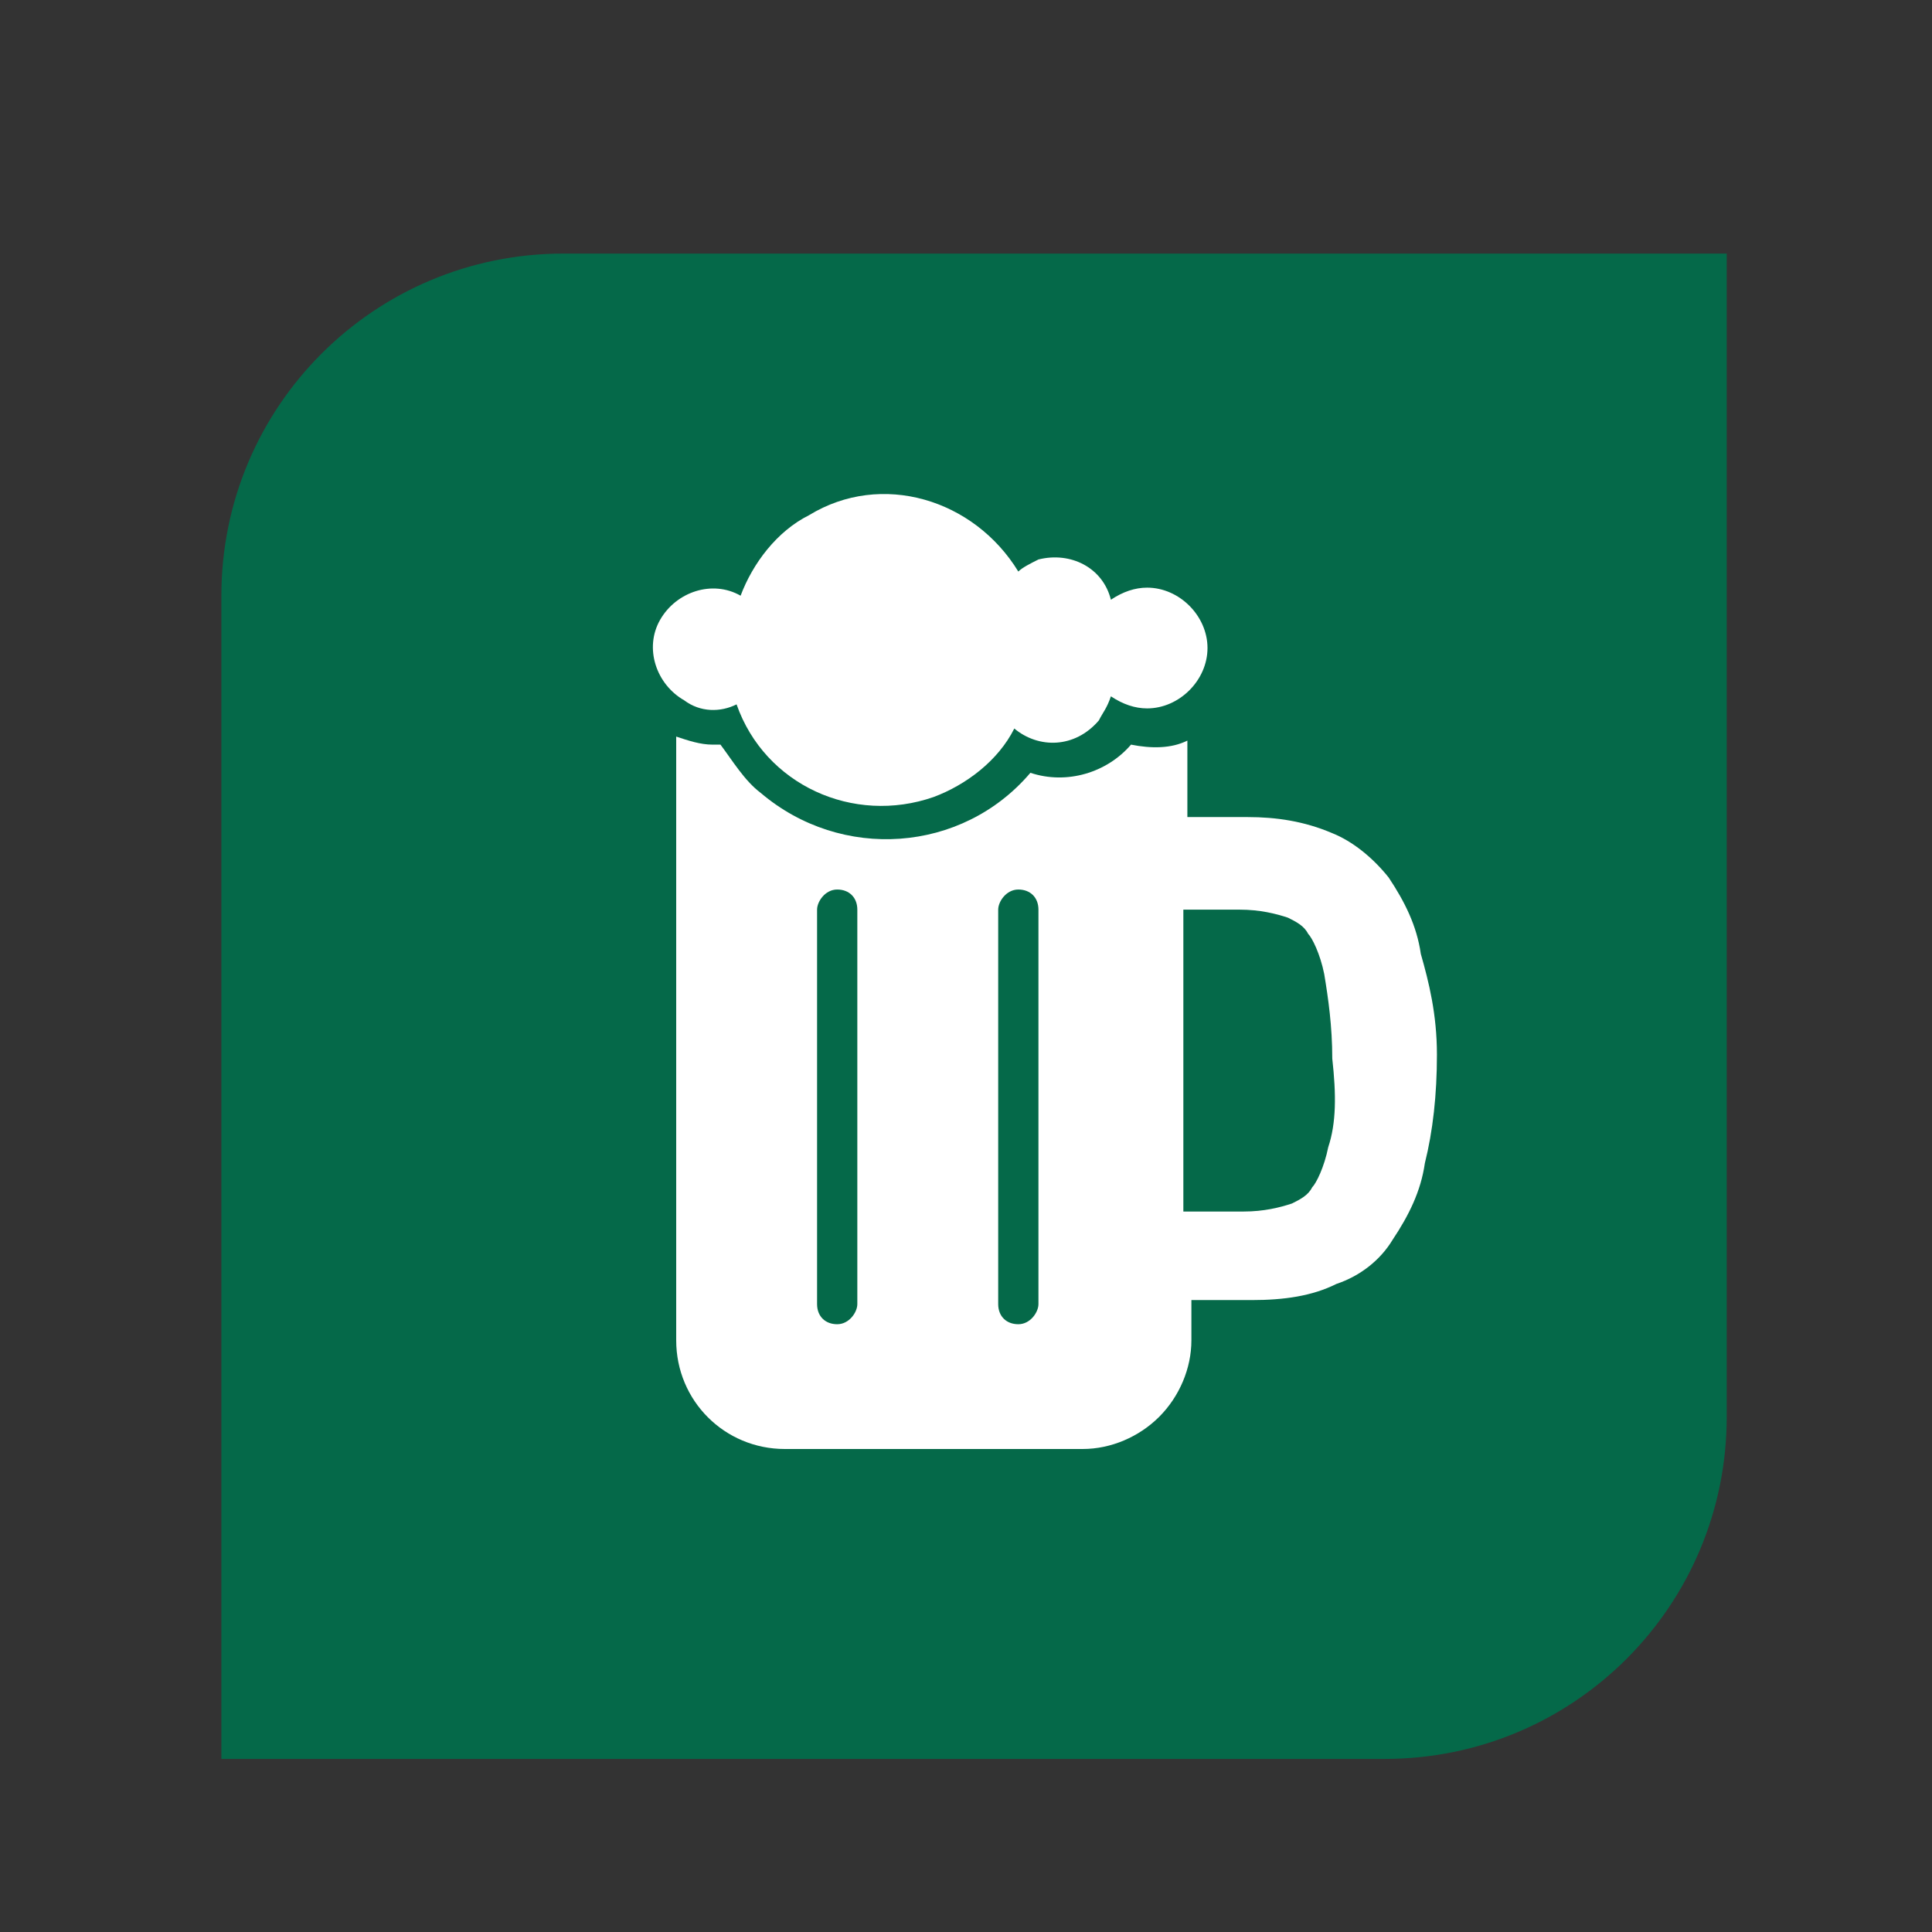
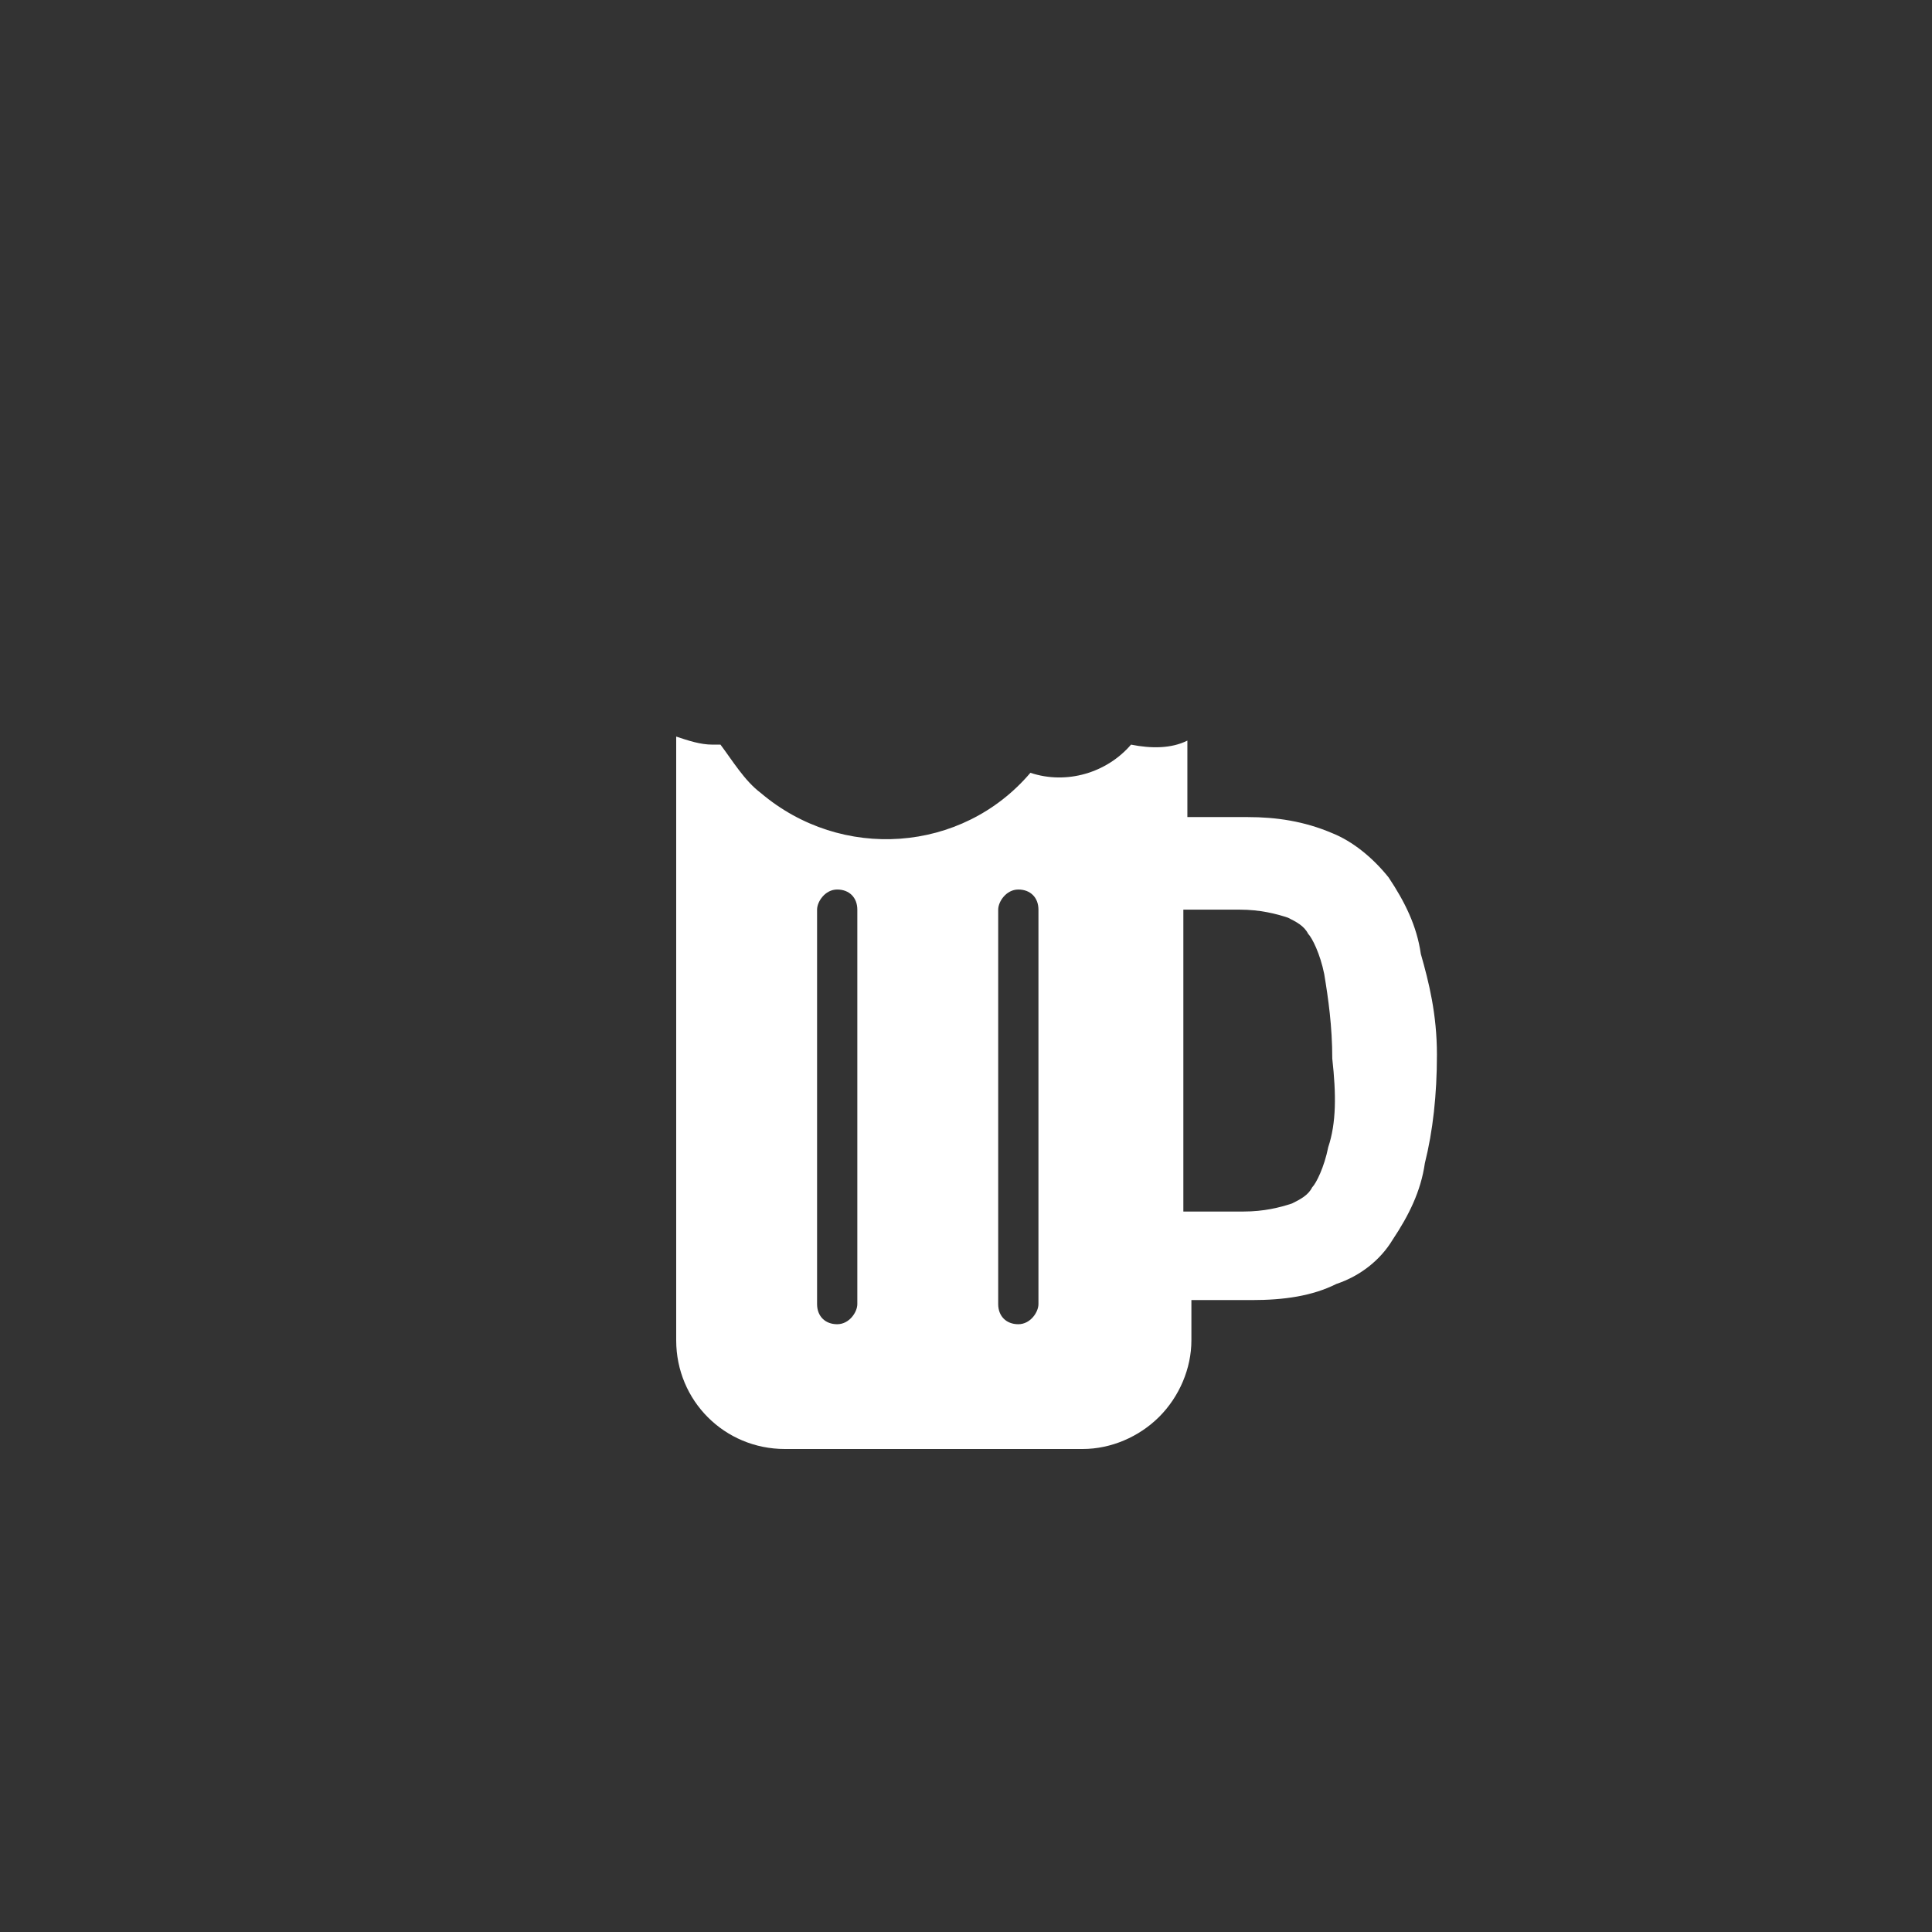
<svg xmlns="http://www.w3.org/2000/svg" version="1.1" id="Layer_1" x="0px" y="0px" viewBox="0 0 48 48" style="enable-background:new 0 0 48 48;">
  <rect x="0" y="0" width="48" height="48" fill="#333333" stroke="none" />
  <style type="text/css">
	.st0{fill:#056949;}
	.st1{fill:#FFFFFF;}
</style>
  <g id="Map_Labels">
-     <path class="st0" d="M34.4,43.7H5.5V14.8c0-4.7,3.8-8.5,8.5-8.5h28.9v28.9C42.9,39.9,39.1,43.7,34.4,43.7" />
-     <path class="st1" d="M18.3,17.5c0.7,2,2.9,3,4.9,2.3c0.8-0.3,1.6-0.9,2-1.7c0.6,0.5,1.5,0.5,2.1-0.2c0.1-0.2,0.2-0.3,0.3-0.6&#10;  c0.3,0.2,0.6,0.3,0.9,0.3c0.8,0,1.5-0.7,1.5-1.5c0-0.8-0.7-1.5-1.5-1.5c-0.3,0-0.6,0.1-0.9,0.3c-0.2-0.8-1-1.2-1.8-1&#10;  c-0.2,0.1-0.4,0.2-0.5,0.3c-1.1-1.8-3.4-2.5-5.2-1.4c-0.8,0.4-1.4,1.2-1.7,2c-0.7-0.4-1.6-0.1-2,0.6c-0.4,0.7-0.1,1.6,0.6,2&#10;  C17.4,17.7,17.9,17.7,18.3,17.5" />
    <path class="st1" d="M35.3,23.7c-0.1-0.7-0.4-1.3-0.8-1.9c-0.4-0.5-0.9-0.9-1.4-1.1c-0.7-0.3-1.4-0.4-2.1-0.4l-1.5,0v-1.9&#10;  c-0.4,0.2-0.9,0.2-1.4,0.1c-0.6,0.7-1.6,1-2.5,0.7c-1.7,2-4.7,2.2-6.7,0.5c-0.4-0.3-0.7-0.8-1-1.2l-0.2,0c-0.3,0-0.6-0.1-0.9-0.2h0&#10;  v15c0,1.5,1.2,2.7,2.7,2.7l0,0h7.4c0.7,0,1.4-0.3,1.9-0.8c0.5-0.5,0.8-1.2,0.8-1.9v-1h1.5c0.8,0,1.5-0.1,2.1-0.4&#10;  c0.6-0.2,1.1-0.6,1.4-1.1c0.4-0.6,0.7-1.2,0.8-1.9c0.2-0.8,0.3-1.7,0.3-2.7S35.5,24.4,35.3,23.7 M21.3,32.4c0,0.2-0.2,0.5-0.5,0.5&#10;  c-0.3,0-0.5-0.2-0.5-0.5v-9.8c0-0.2,0.2-0.5,0.5-0.5s0.5,0.2,0.5,0.5V32.4z M25.8,32.4c0,0.2-0.2,0.5-0.5,0.5&#10;  c-0.3,0-0.5-0.2-0.5-0.5v-9.8c0-0.2,0.2-0.5,0.5-0.5s0.5,0.2,0.5,0.5V32.4z M33,28.5c-0.1,0.5-0.3,0.9-0.4,1&#10;  c-0.1,0.2-0.3,0.3-0.5,0.4c-0.3,0.1-0.7,0.2-1.2,0.2h-1.5v-7.5l0.7,0l0.7,0h0c0.5,0,0.9,0.1,1.2,0.2c0.2,0.1,0.4,0.2,0.5,0.4&#10;  c0.1,0.1,0.3,0.5,0.4,1c0.1,0.6,0.2,1.3,0.2,2.1C33.2,27.2,33.2,27.9,33,28.5" />
  </g>
</svg>